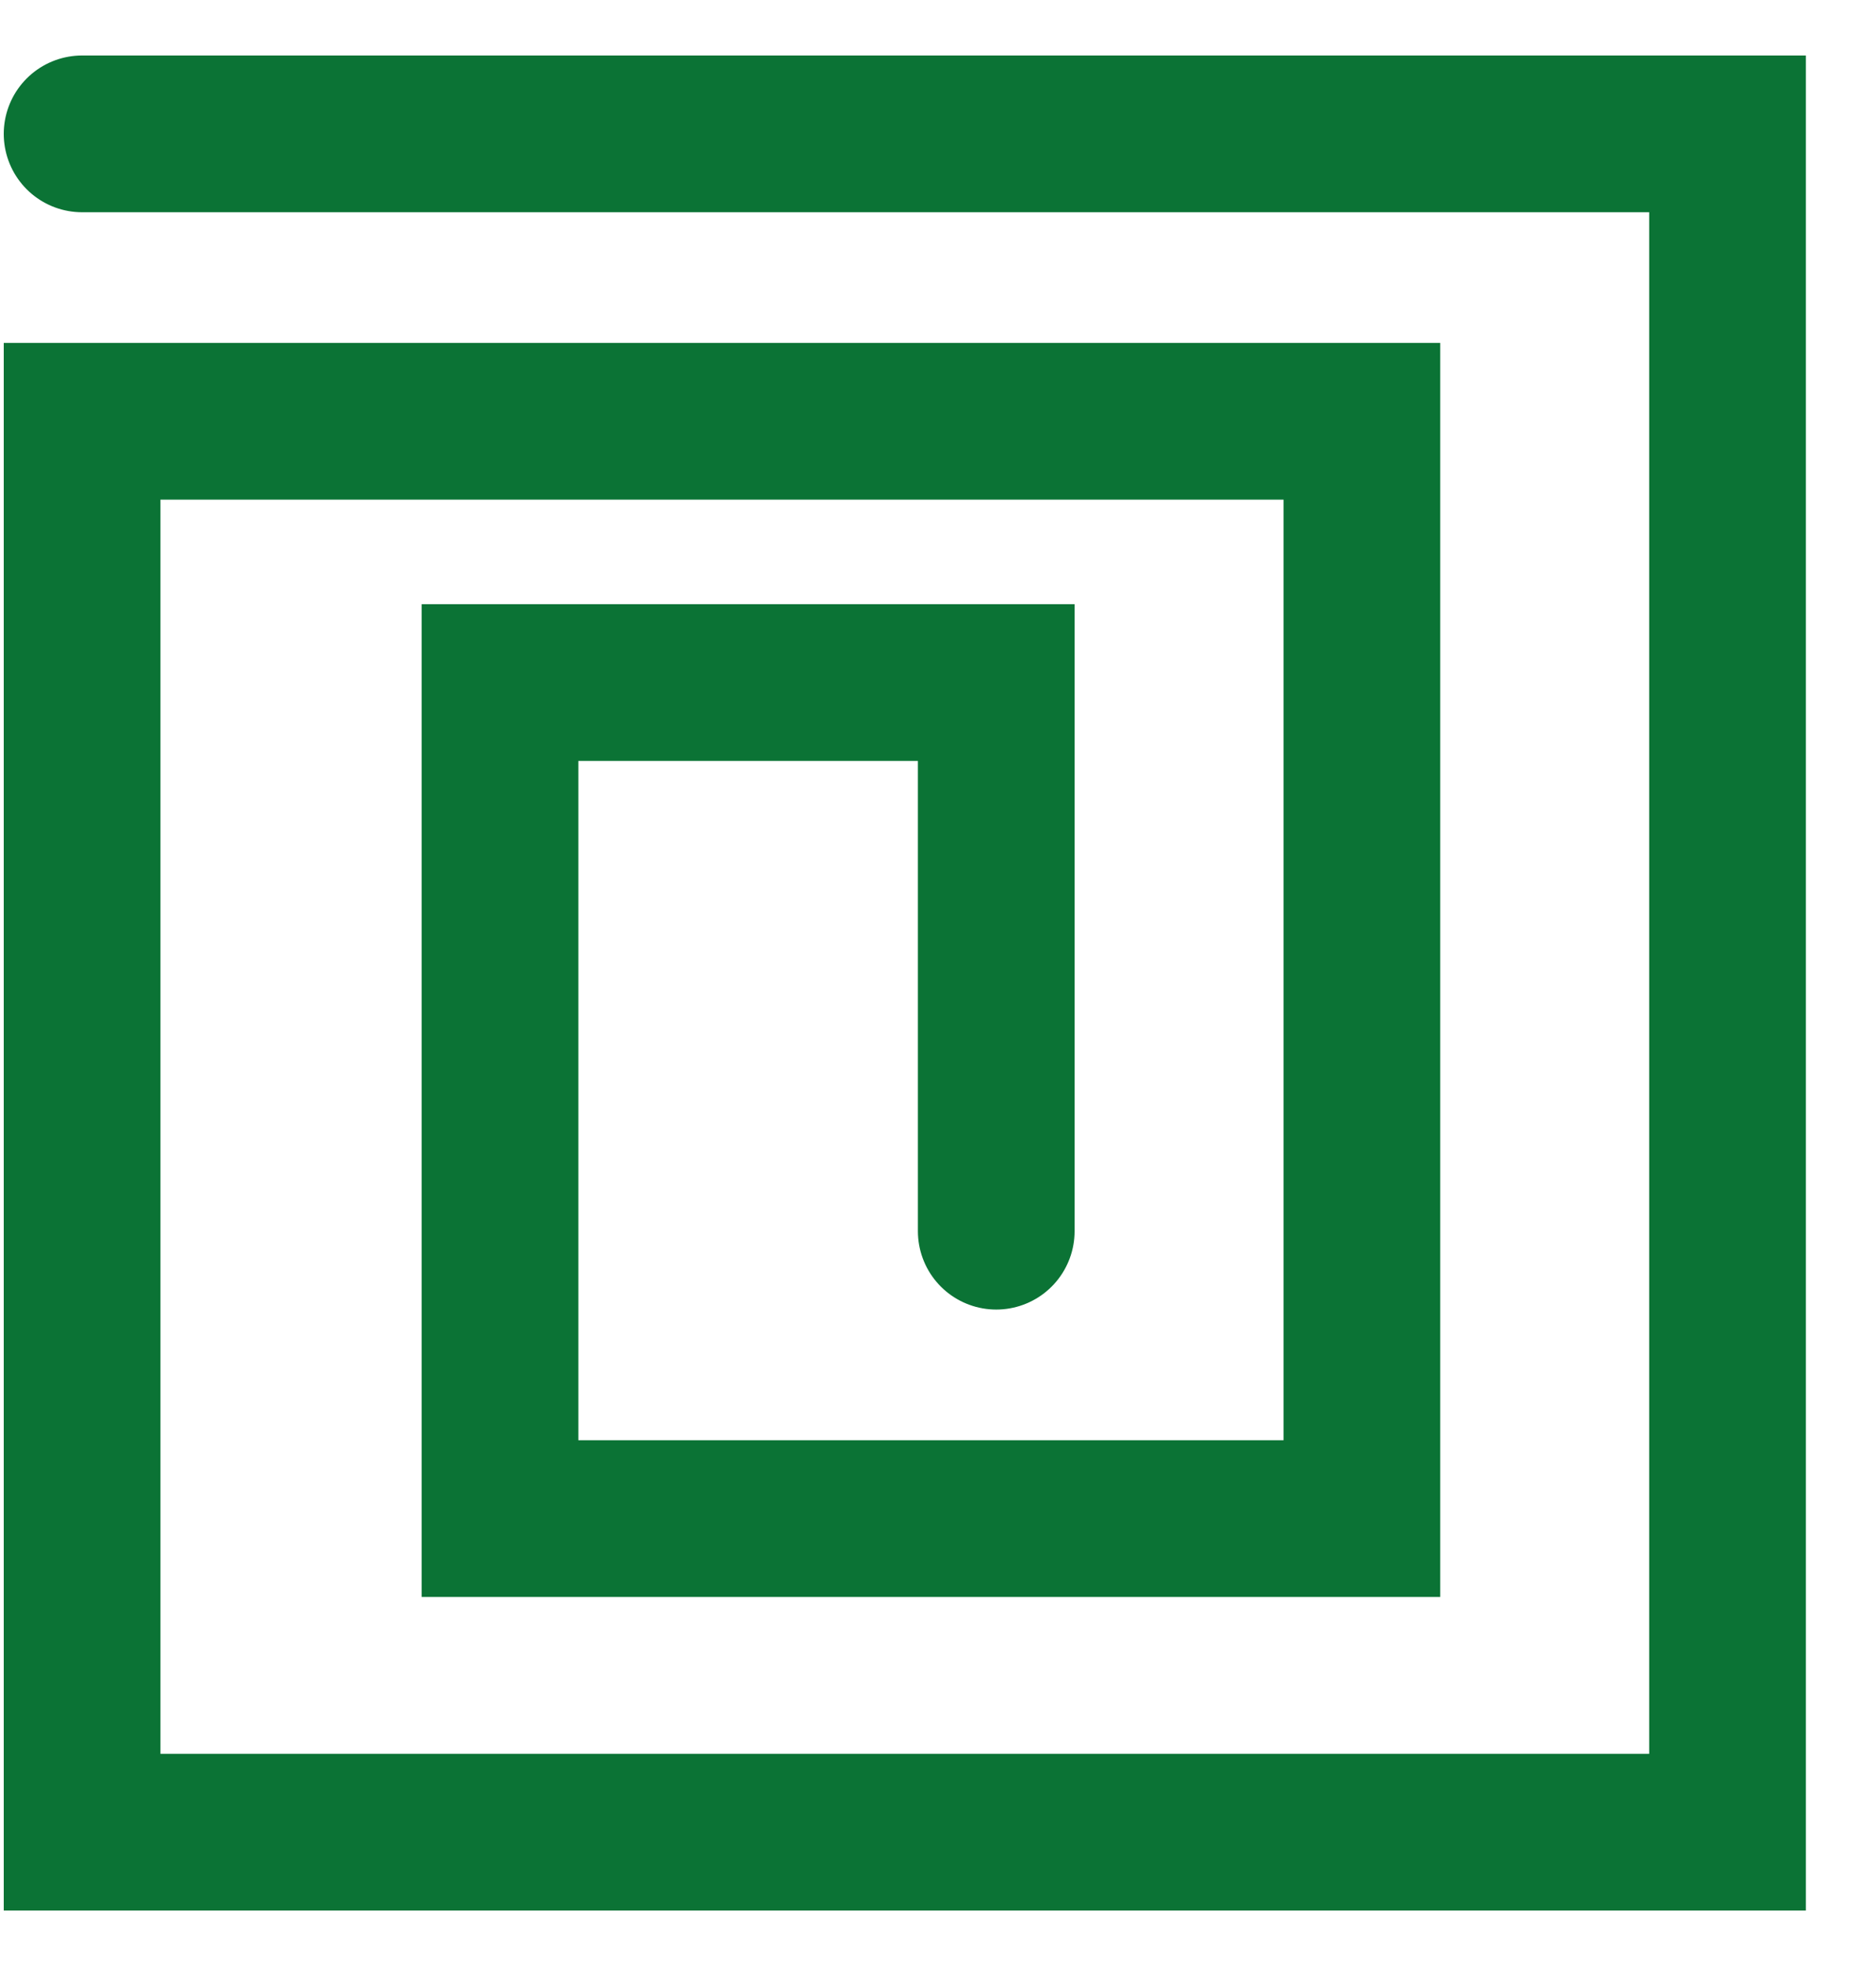
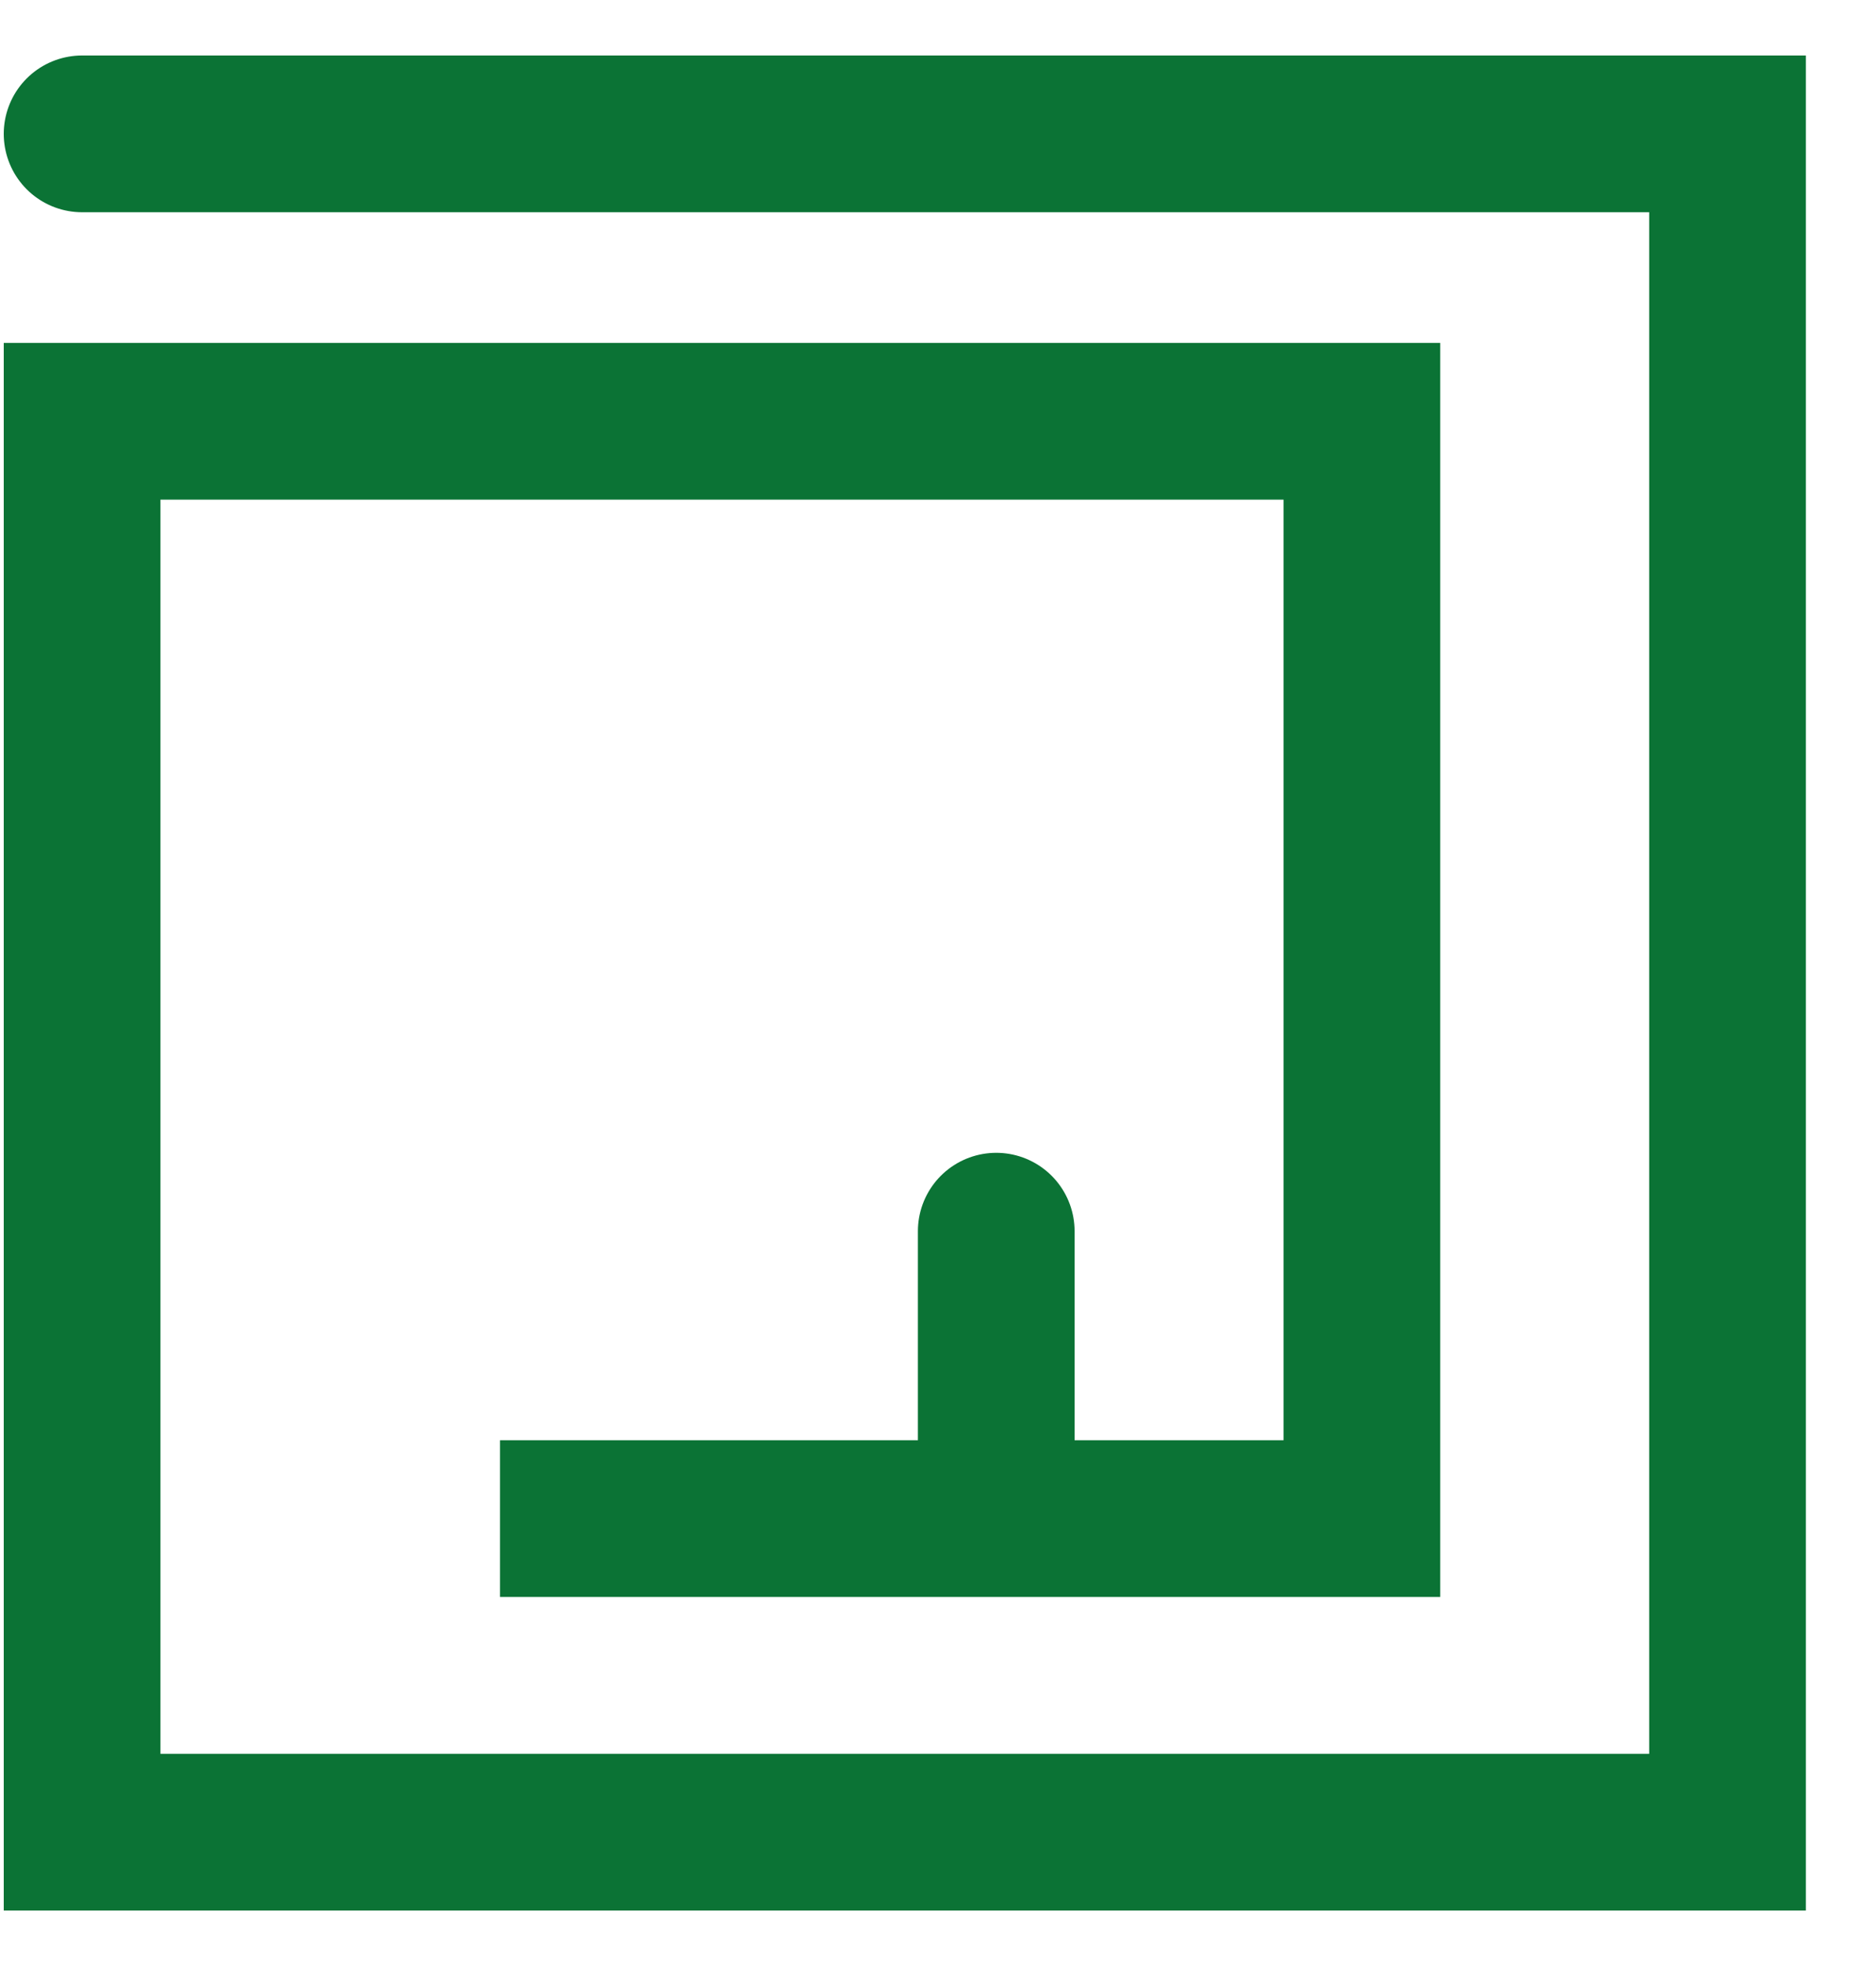
<svg xmlns="http://www.w3.org/2000/svg" width="21" height="22" viewBox="0 0 21 22" fill="none">
-   <path d="M0.919 1.498L19.338 1.498L19.338 20.502L0.919 20.502L0.919 4.714L15.245 4.714L15.245 16.993L5.597 16.993L5.597 7.638H11.152V13.777" stroke="#0B7335" stroke-width="1.754" stroke-linecap="round" />
+   <path d="M0.919 1.498L19.338 1.498L19.338 20.502L0.919 20.502L0.919 4.714L15.245 4.714L15.245 16.993L5.597 16.993H11.152V13.777" stroke="#0B7335" stroke-width="1.754" stroke-linecap="round" />
</svg>